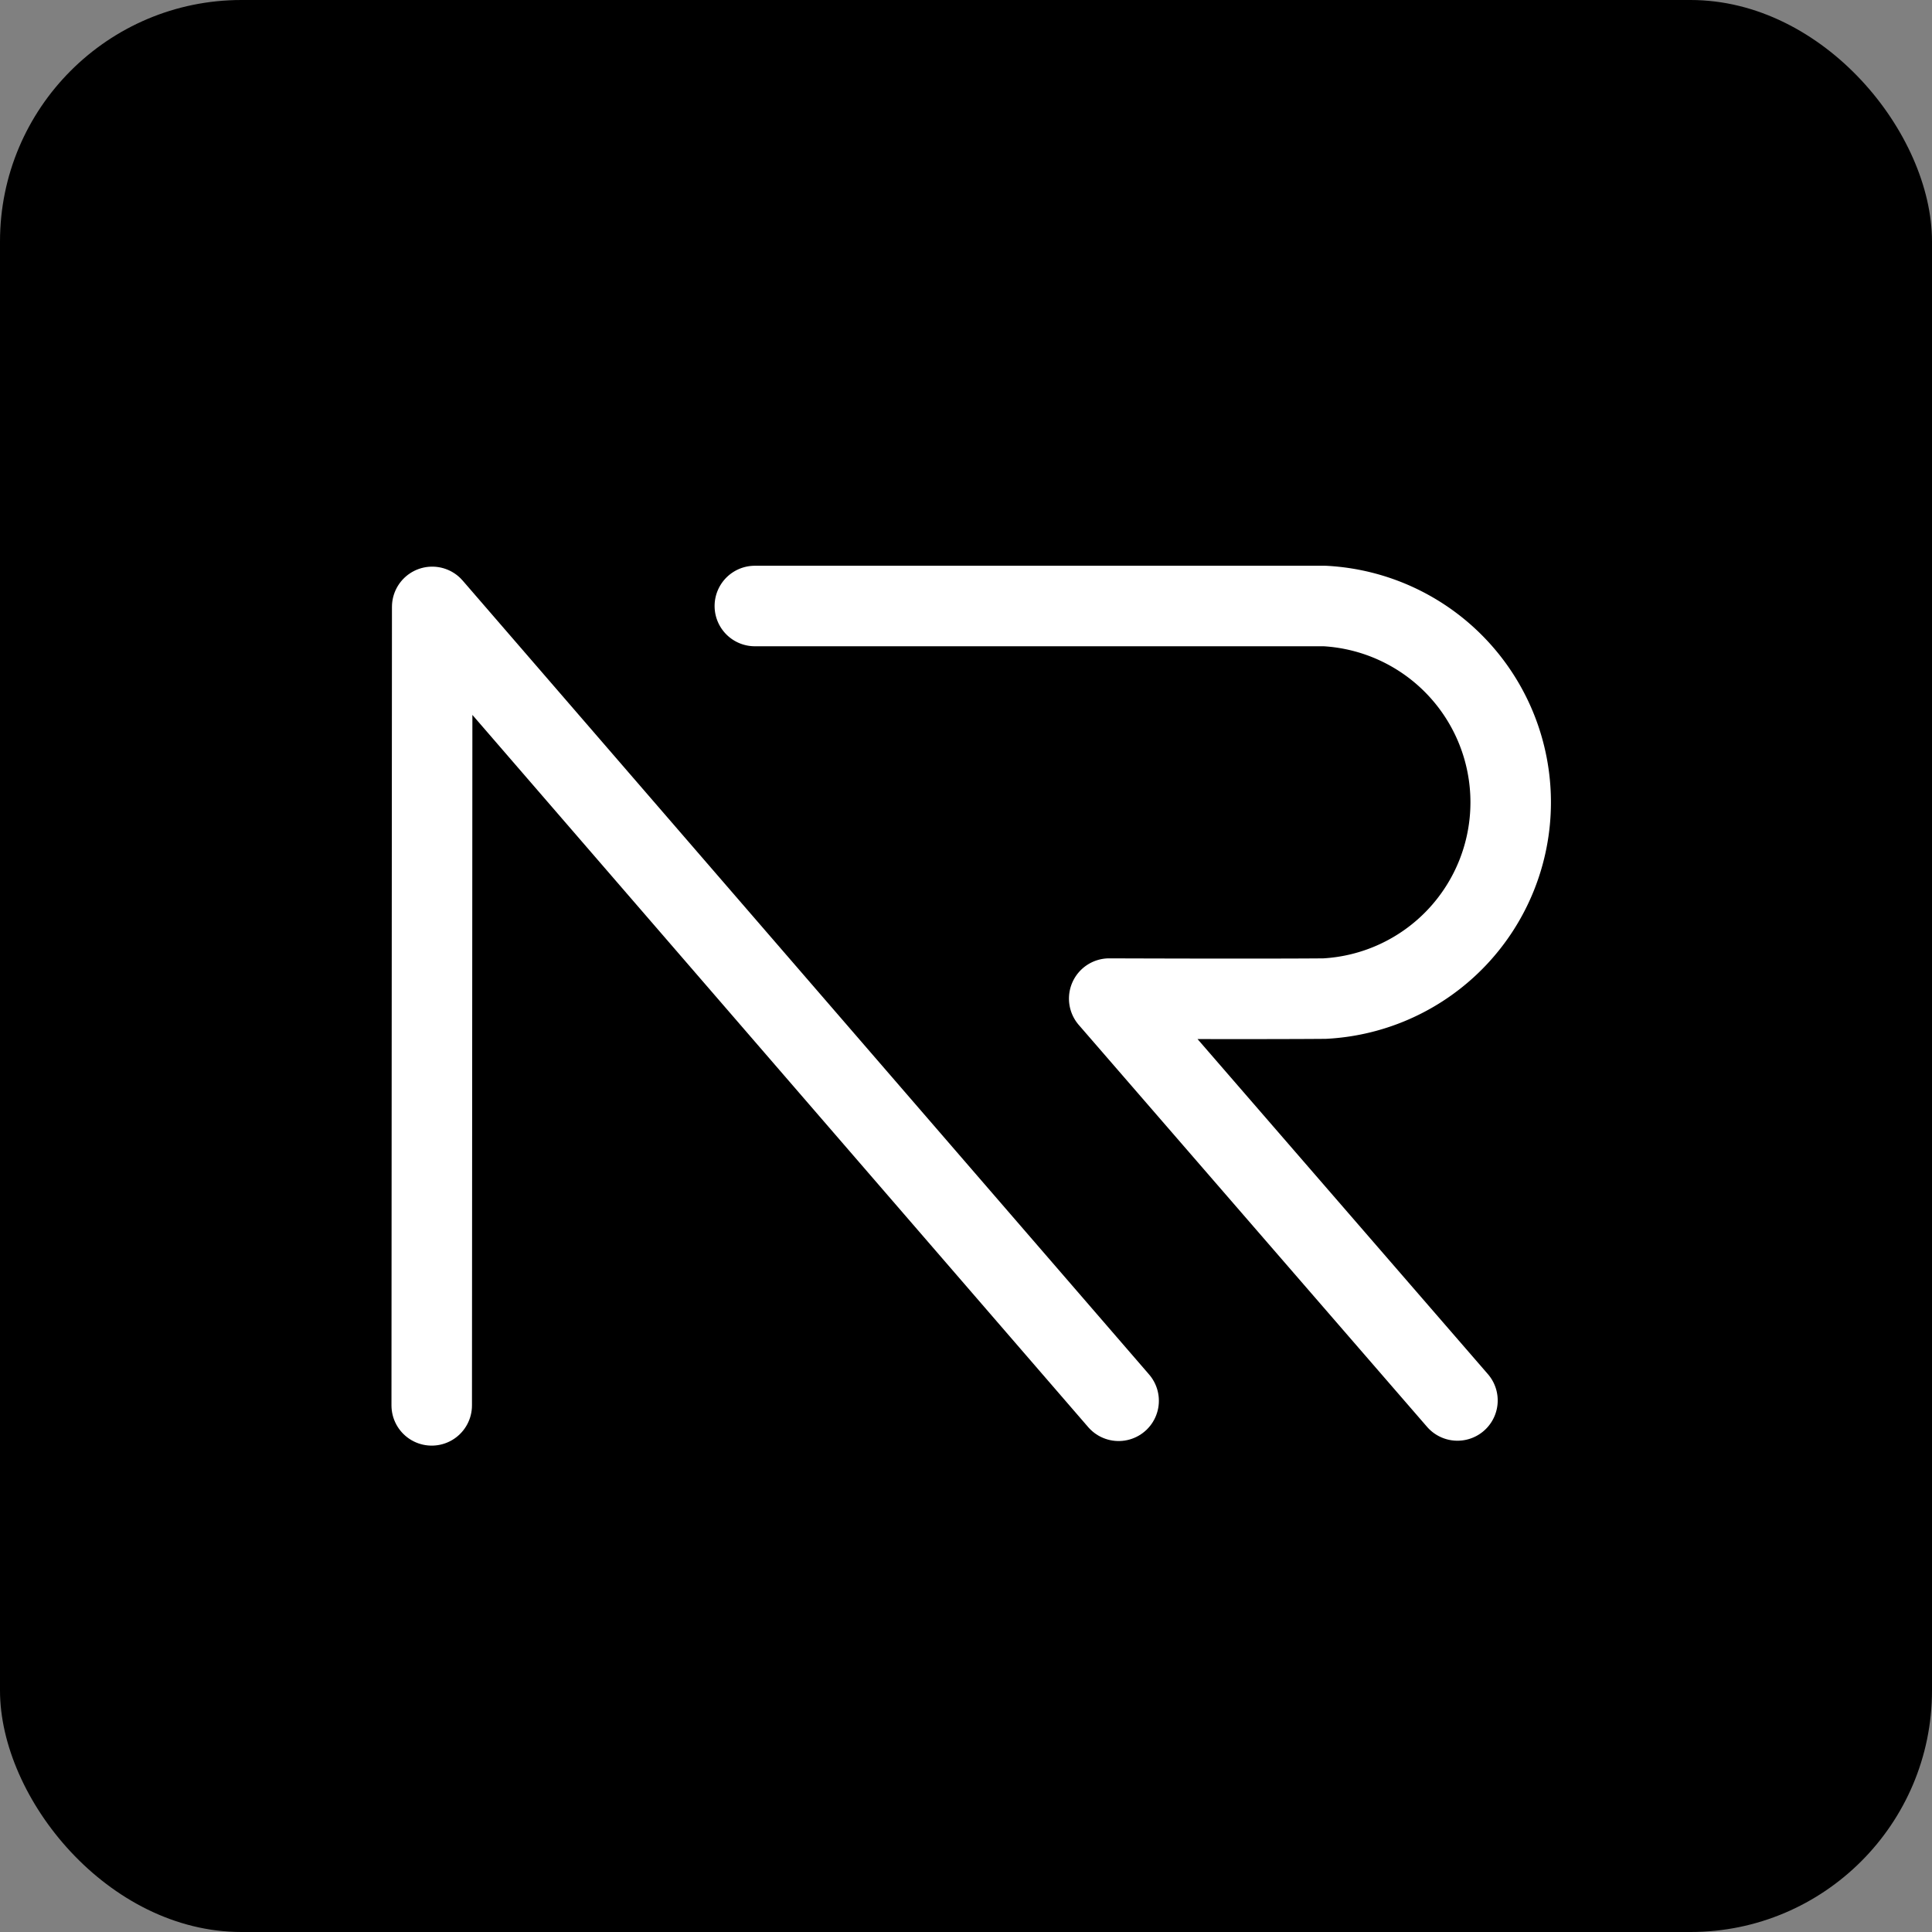
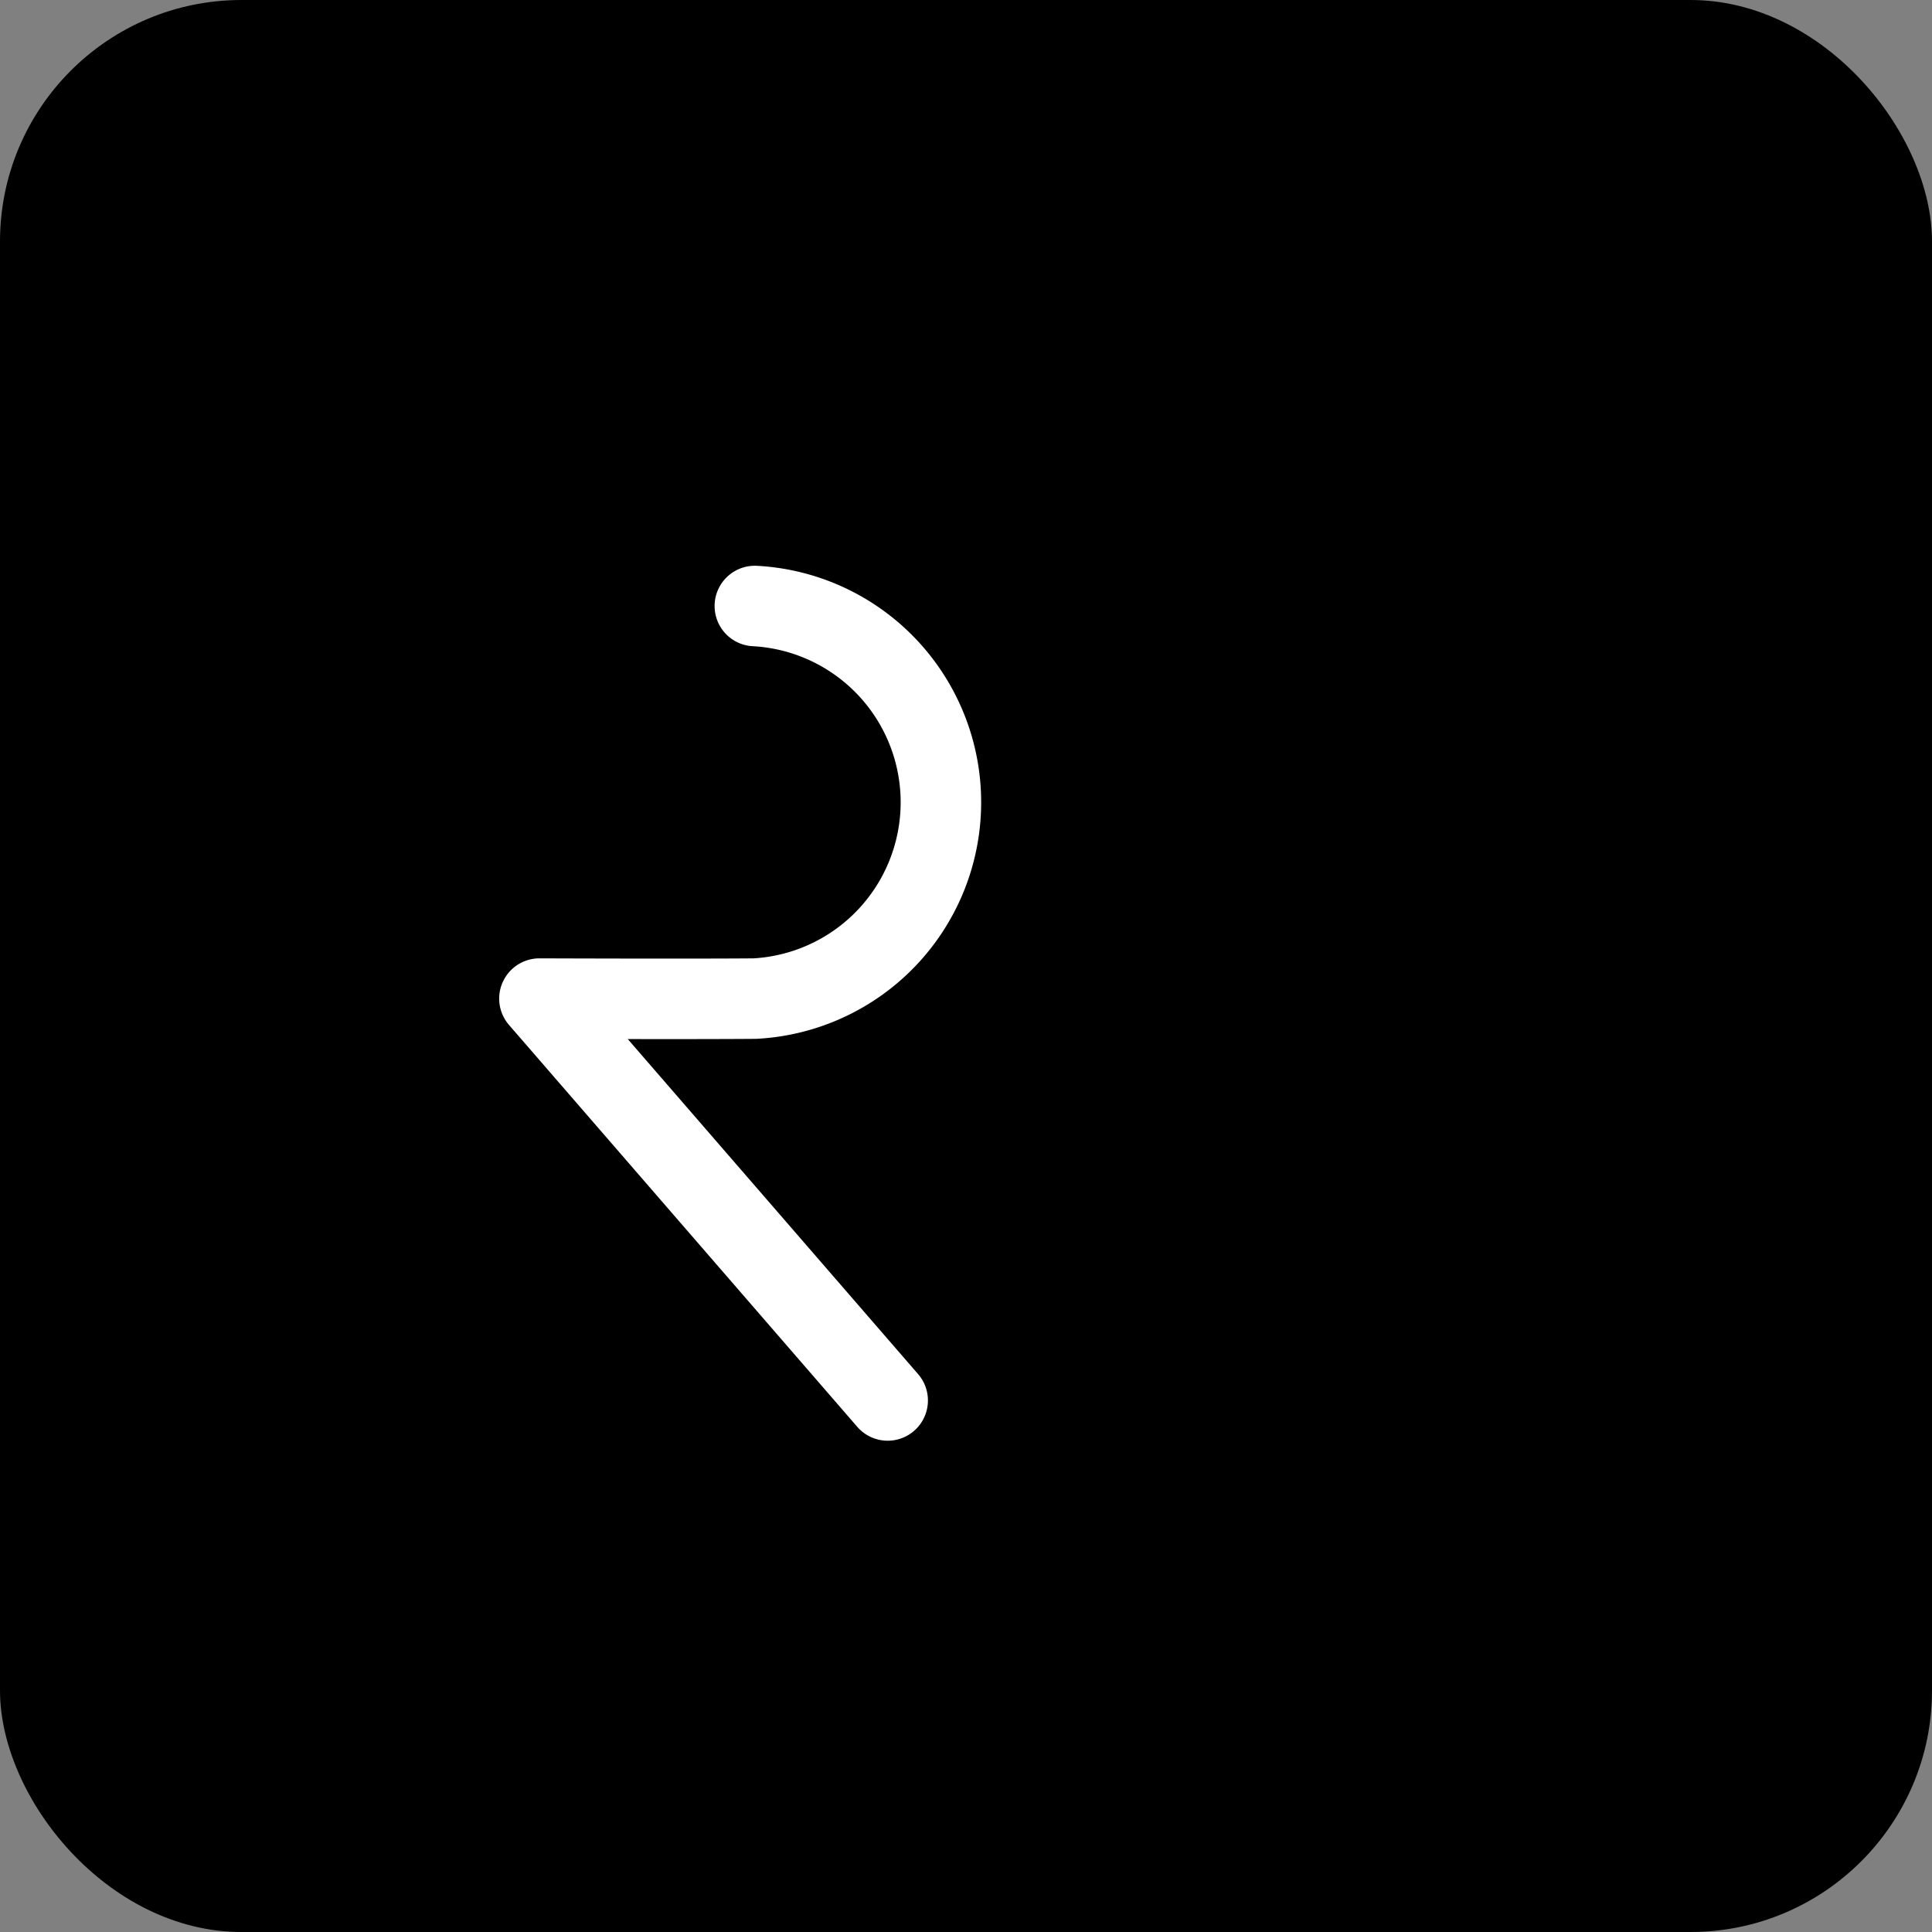
<svg xmlns="http://www.w3.org/2000/svg" id="Fav_Icon" data-name="Fav Icon" width="24" height="24" viewBox="0 0 24 24">
  <rect x="0" y="0" width="24" height="24" fill="#808080" stroke="none" />
  <rect id="Rectangle_1" data-name="Rectangle 1" width="24" height="24" rx="3" />
  <g id="Logo" transform="translate(5.367 7.528)">
    <g id="Group_2" data-name="Group 2" transform="translate(-0.004)">
-       <path id="Path_1" data-name="Path 1" d="M1565.3,197.5l.006-9.919,8.527,9.862" transform="translate(-1565.3 -187.57)" fill="none" stroke="#fff" stroke-linecap="round" stroke-linejoin="round" stroke-width="1" />
-       <path id="Path_2" data-name="Path 2" d="M1606.87,187.414h7.078a2.442,2.442,0,0,1,0,4.877c-.791.007-2.676,0-2.676,0l4.326,4.992" transform="translate(-1602.856 -187.414)" fill="none" stroke="#fff" stroke-linecap="round" stroke-linejoin="round" stroke-width="1" />
+       <path id="Path_2" data-name="Path 2" d="M1606.87,187.414a2.442,2.442,0,0,1,0,4.877c-.791.007-2.676,0-2.676,0l4.326,4.992" transform="translate(-1602.856 -187.414)" fill="none" stroke="#fff" stroke-linecap="round" stroke-linejoin="round" stroke-width="1" />
    </g>
  </g>
</svg>